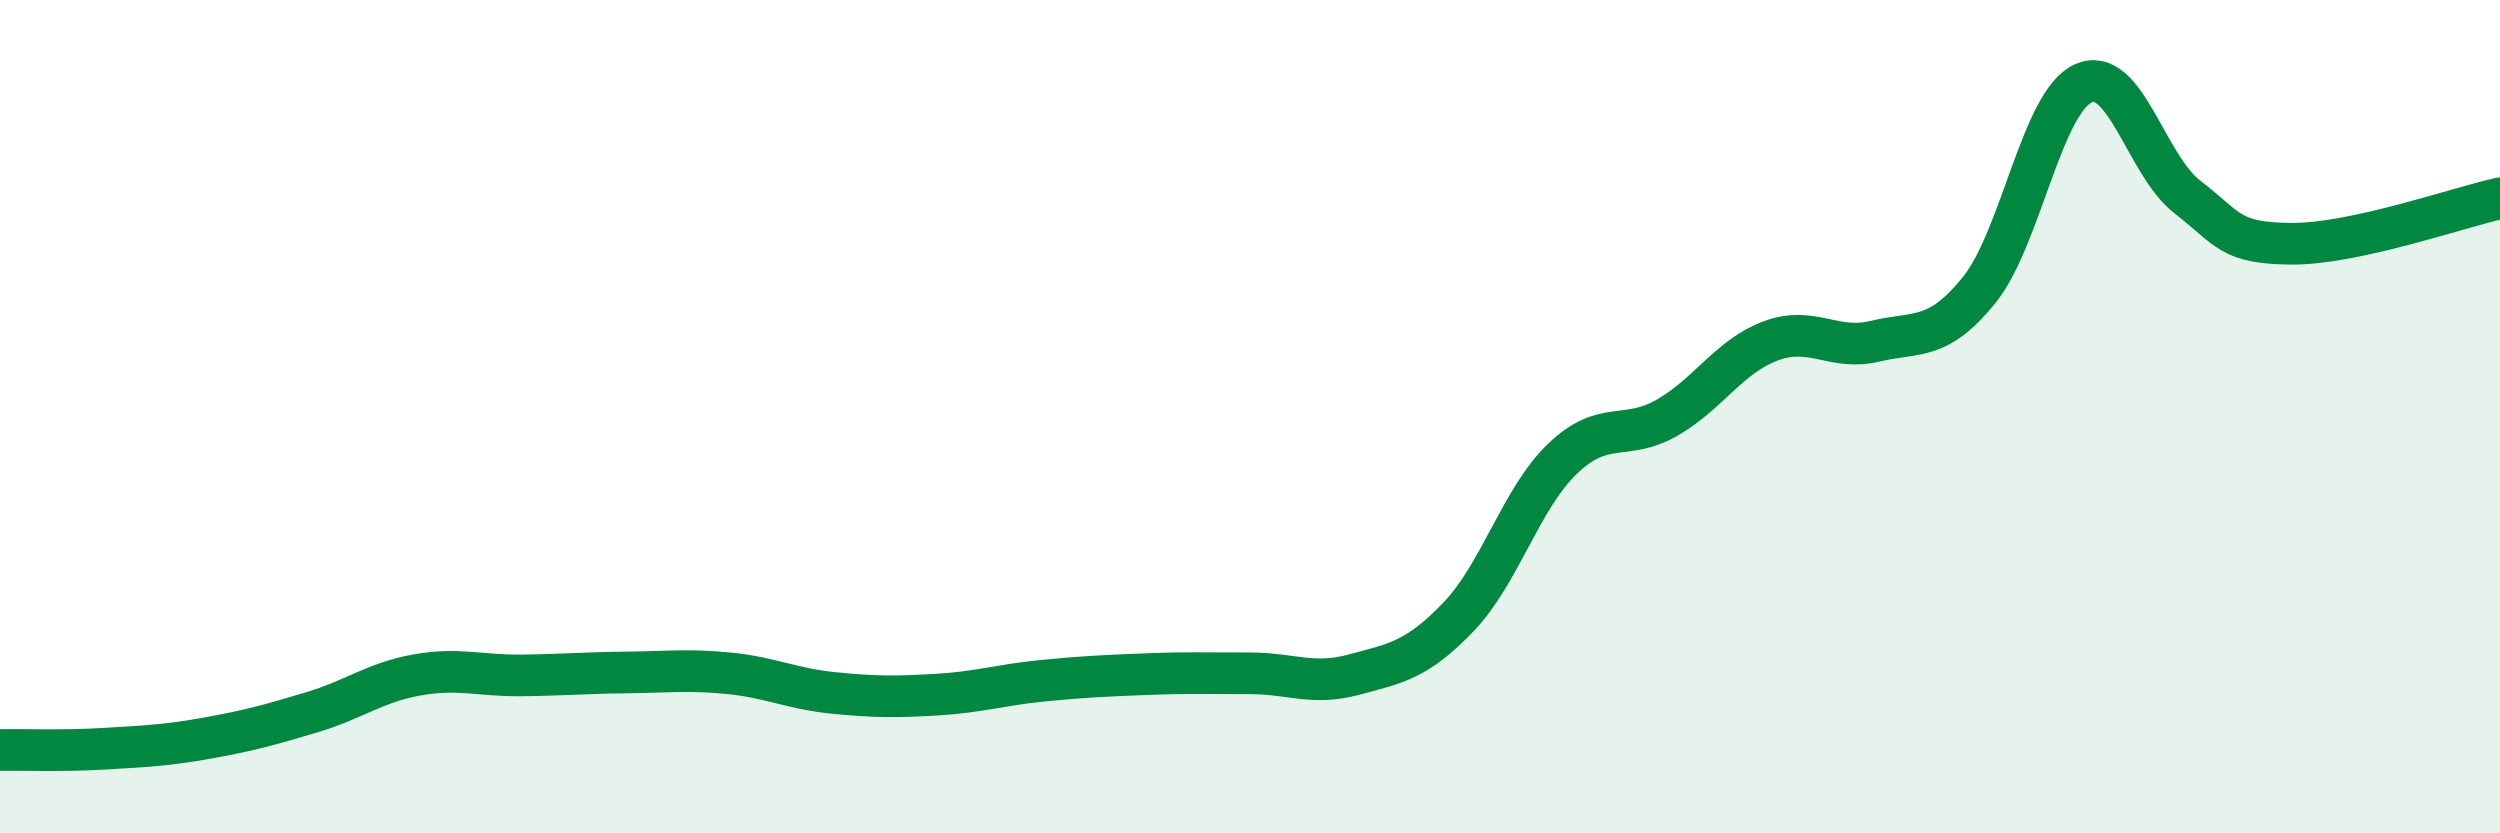
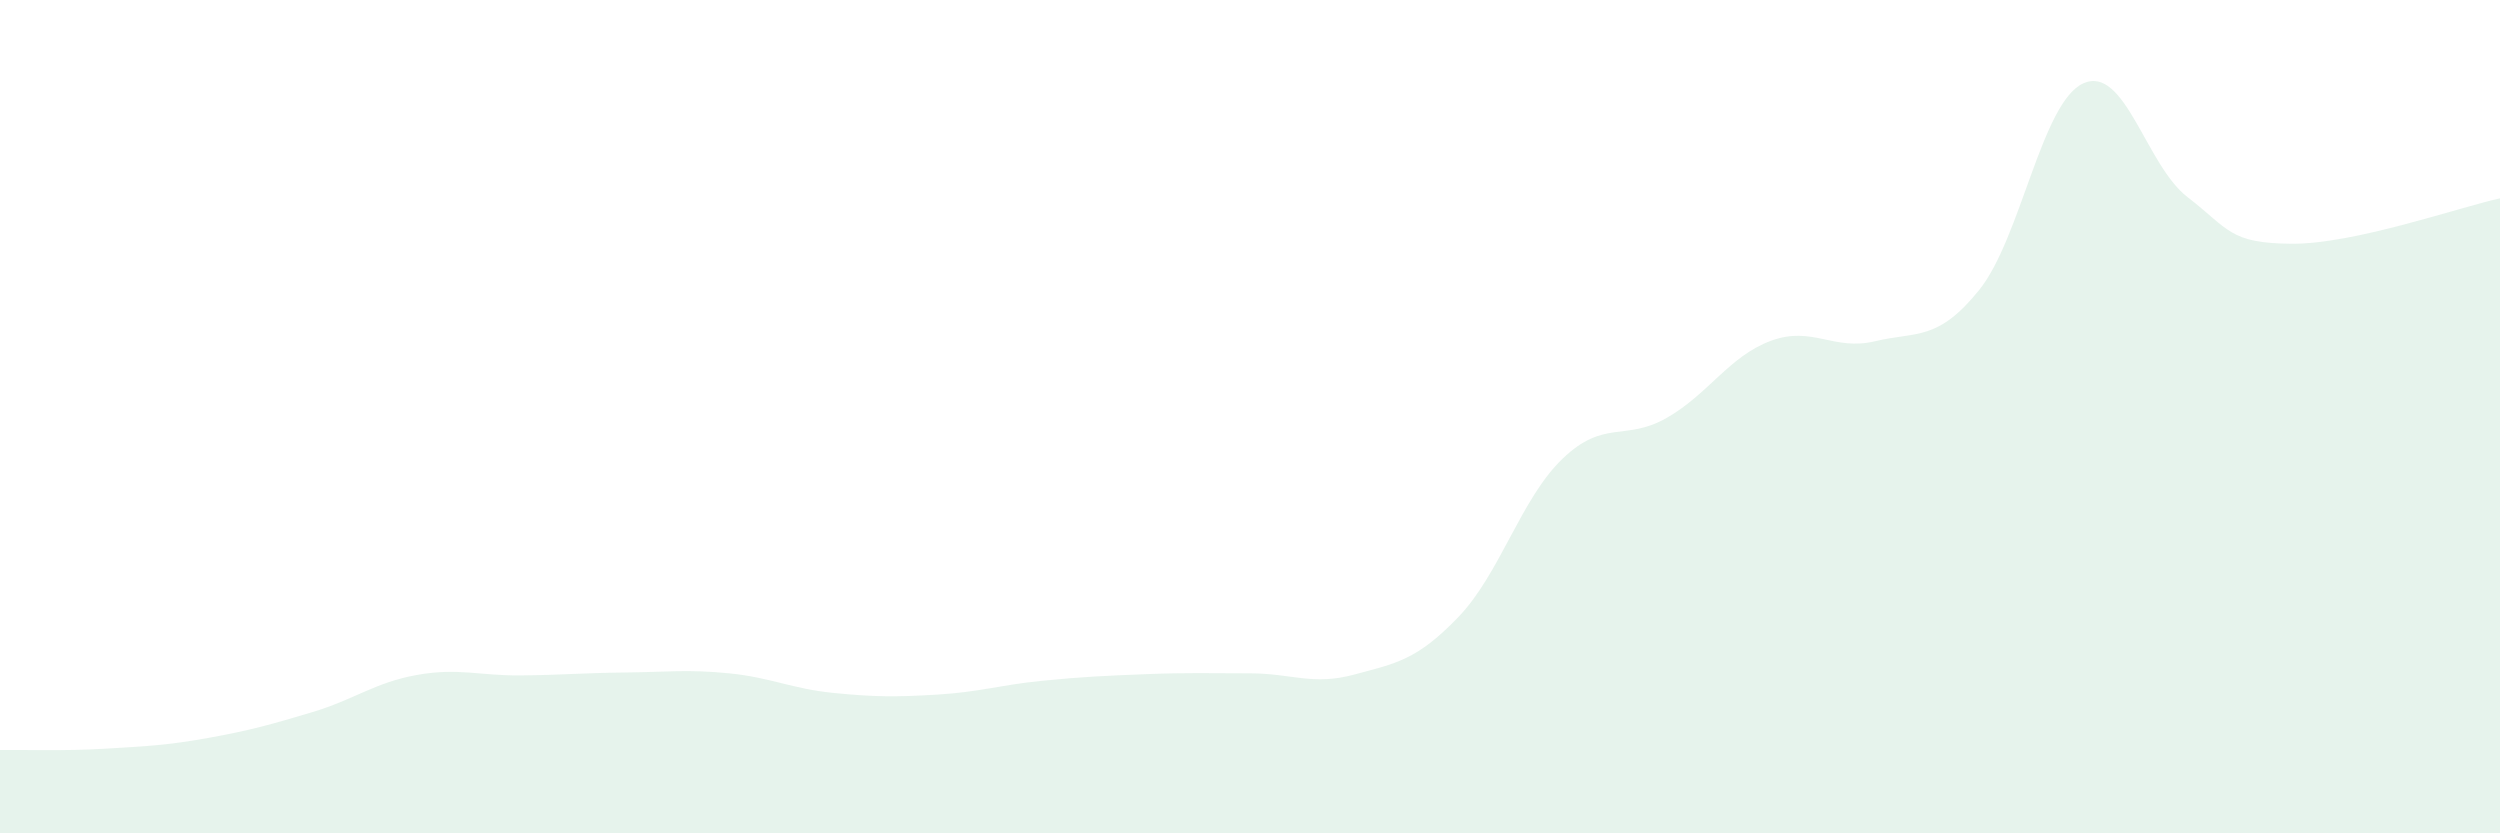
<svg xmlns="http://www.w3.org/2000/svg" width="60" height="20" viewBox="0 0 60 20">
  <path d="M 0,18 C 0.5,17.99 1.5,18.03 2.5,17.97 C 3.5,17.91 4,17.89 5,17.71 C 6,17.53 6.5,17.39 7.5,17.09 C 8.5,16.79 9,16.38 10,16.2 C 11,16.02 11.5,16.22 12.5,16.21 C 13.5,16.2 14,16.15 15,16.14 C 16,16.13 16.5,16.06 17.5,16.16 C 18.5,16.26 19,16.53 20,16.63 C 21,16.73 21.5,16.73 22.5,16.67 C 23.5,16.61 24,16.44 25,16.34 C 26,16.24 26.5,16.22 27.5,16.18 C 28.5,16.14 29,16.16 30,16.16 C 31,16.16 31.5,16.46 32.5,16.19 C 33.5,15.92 34,15.85 35,14.81 C 36,13.77 36.5,11.97 37.5,11.01 C 38.5,10.05 39,10.6 40,10.03 C 41,9.46 41.5,8.55 42.5,8.18 C 43.5,7.81 44,8.43 45,8.19 C 46,7.95 46.5,8.2 47.5,6.96 C 48.5,5.72 49,2.45 50,2 C 51,1.55 51.5,3.96 52.5,4.73 C 53.5,5.5 53.5,5.84 55,5.85 C 56.5,5.86 59,4.98 60,4.76L60 20L0 20Z" fill="#008740" opacity="0.1" stroke-linecap="round" stroke-linejoin="round" />
-   <path d="M 0,18 C 0.5,17.99 1.5,18.03 2.5,17.97 C 3.5,17.91 4,17.89 5,17.71 C 6,17.53 6.5,17.39 7.5,17.09 C 8.5,16.79 9,16.38 10,16.2 C 11,16.02 11.5,16.22 12.5,16.21 C 13.5,16.2 14,16.15 15,16.14 C 16,16.13 16.5,16.06 17.5,16.16 C 18.5,16.26 19,16.53 20,16.63 C 21,16.73 21.5,16.73 22.5,16.67 C 23.5,16.61 24,16.44 25,16.34 C 26,16.24 26.5,16.22 27.5,16.18 C 28.5,16.14 29,16.16 30,16.16 C 31,16.16 31.5,16.46 32.5,16.19 C 33.5,15.92 34,15.85 35,14.81 C 36,13.77 36.5,11.97 37.5,11.01 C 38.5,10.05 39,10.6 40,10.03 C 41,9.46 41.5,8.55 42.5,8.18 C 43.5,7.81 44,8.43 45,8.19 C 46,7.95 46.5,8.2 47.5,6.96 C 48.5,5.72 49,2.45 50,2 C 51,1.55 51.5,3.96 52.5,4.73 C 53.5,5.5 53.5,5.84 55,5.85 C 56.5,5.86 59,4.98 60,4.76" stroke="#008740" stroke-width="1" fill="none" stroke-linecap="round" stroke-linejoin="round" />
</svg>